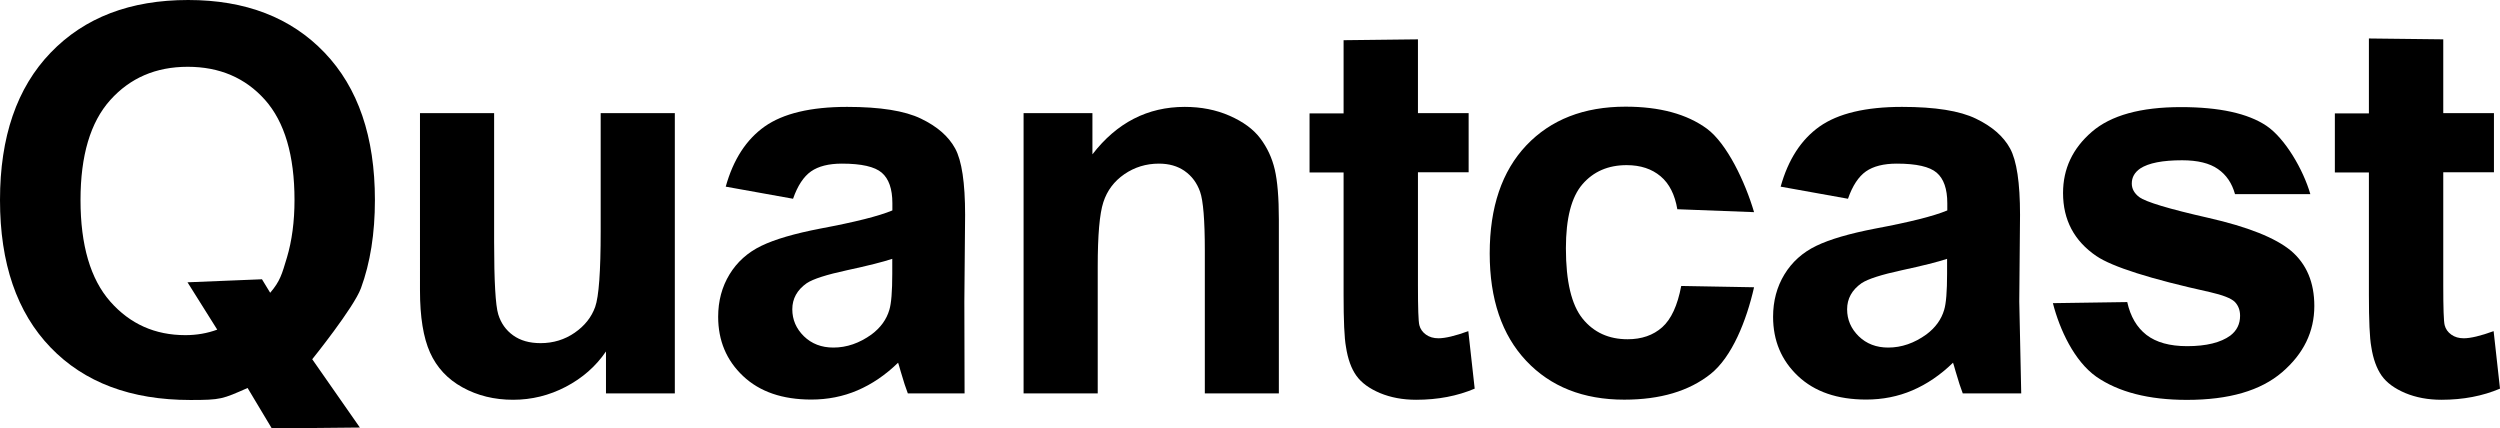
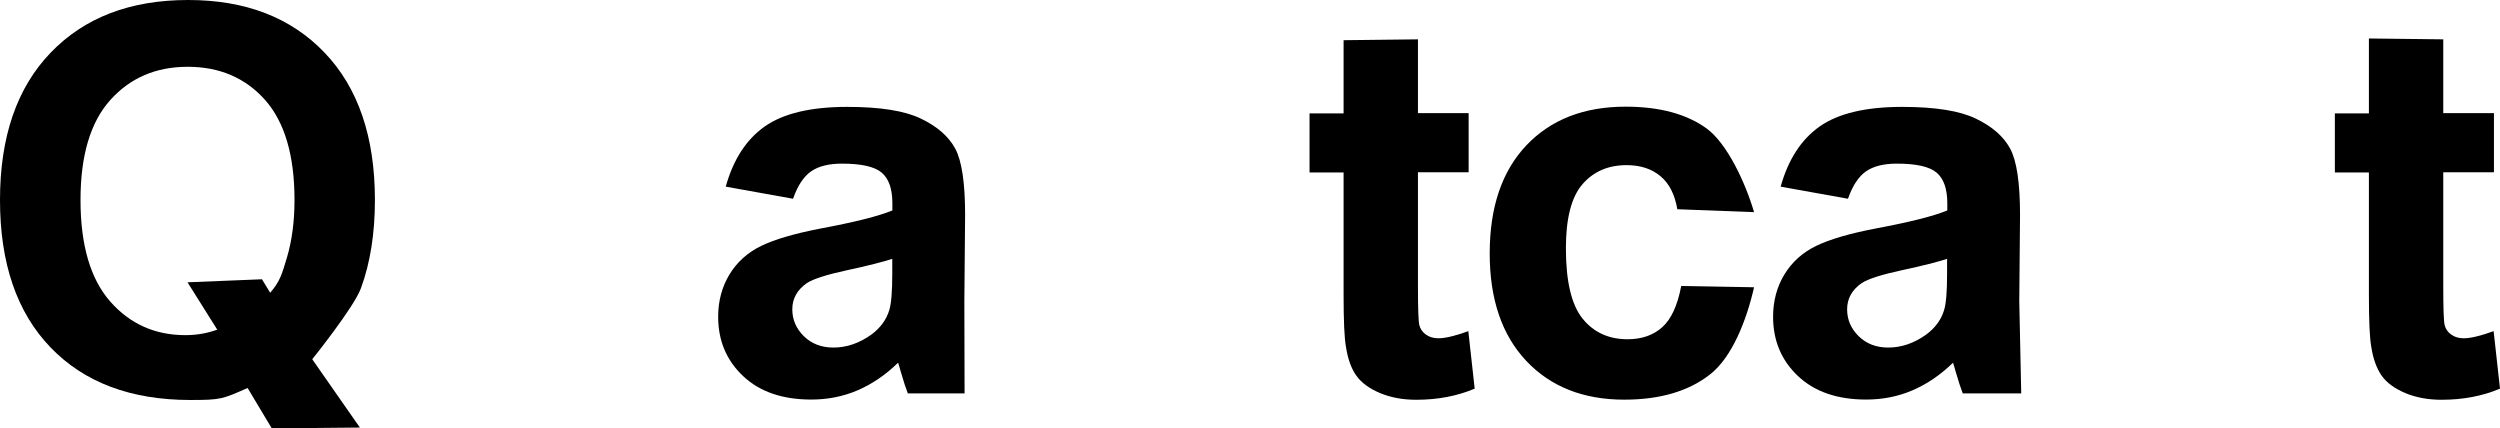
<svg xmlns="http://www.w3.org/2000/svg" version="1.1" id="Calque_1" x="0px" y="0px" viewBox="0 0 231.32 39.64" style="enable-background:new 0 0 231.32 39.64;" xml:space="preserve">
  <g>
    <path d="M28.89,33.24l4.41,6.32l-8.15,0.08l-2.24-3.74c-2.34,1.03-2.46,1.11-5.3,1.11c-5.5,0-9.81-1.62-12.93-4.86   C1.56,28.91,0,24.37,0,18.51C0,12.66,1.56,8.12,4.69,4.87S12.05,0,17.41,0c5.31,0,9.51,1.62,12.62,4.87   c3.11,3.25,4.66,7.79,4.66,13.64c0,3.09-0.43,5.81-1.29,8.15C32.75,28.45,28.89,33.24,28.89,33.24z M25,27.09   c0.93-1.09,1.08-1.71,1.55-3.26c0.46-1.55,0.7-3.32,0.7-5.32c0-4.13-0.91-7.22-2.73-9.27c-1.82-2.04-4.21-3.06-7.15-3.06   c-2.95,0-5.33,1.03-7.17,3.08s-2.75,5.14-2.75,9.25c0,4.18,0.92,7.31,2.75,9.39s4.15,3.11,6.95,3.11c1.04,0,2.03-0.17,2.95-0.51   l-2.75-4.38l6.89-0.28L25,27.09z" />
-     <path d="M56.07,36.4v-3.88c-0.94,1.38-2.19,2.47-3.72,3.27s-3.16,1.2-4.87,1.2c-1.74,0-3.3-0.38-4.69-1.15   c-1.38-0.76-2.38-1.84-3-3.22c-0.62-1.38-0.93-3.3-0.93-5.74V10.47h6.86v11.91c0,3.65,0.13,5.88,0.38,6.7   c0.25,0.82,0.71,1.47,1.38,1.95c0.67,0.48,1.51,0.72,2.54,0.72c1.17,0,2.22-0.32,3.15-0.96c0.93-0.64,1.56-1.44,1.9-2.39   s0.51-3.28,0.51-6.99V10.47h6.86V36.4H56.07z" />
    <path d="M89.25,36.4H84c-0.18-0.46-0.4-1.13-0.66-2.03c-0.11-0.41-0.2-0.68-0.24-0.81c-1.17,1.14-2.43,1.99-3.76,2.56   c-1.33,0.57-2.76,0.85-4.27,0.85c-2.67,0-4.77-0.72-6.31-2.17c-1.54-1.45-2.31-3.28-2.31-5.49c0-1.46,0.35-2.77,1.05-3.92   c0.7-1.15,1.68-2.03,2.94-2.64c1.26-0.61,3.08-1.14,5.46-1.6c3.21-0.6,5.43-1.16,6.67-1.68V18.8c0-1.32-0.33-2.26-0.98-2.82   c-0.65-0.56-1.88-0.84-3.69-0.84c-1.22,0-2.17,0.24-2.86,0.72c-0.68,0.48-1.24,1.32-1.66,2.53l-6.23-1.12   c0.7-2.51,1.9-4.36,3.61-5.57c1.71-1.2,4.25-1.81,7.62-1.81c3.06,0,5.34,0.36,6.84,1.09c1.5,0.72,2.55,1.64,3.16,2.76   c0.61,1.12,0.92,3.16,0.92,6.14l-0.07,8.01 M82.56,23.95c-0.88,0.29-2.27,0.64-4.17,1.05c-1.9,0.41-3.15,0.81-3.74,1.2   c-0.9,0.63-1.34,1.44-1.34,2.42c0,0.96,0.36,1.79,1.07,2.49c0.72,0.7,1.63,1.05,2.73,1.05c1.24,0,2.42-0.41,3.54-1.22   c0.83-0.62,1.38-1.38,1.64-2.27c0.18-0.59,0.27-1.7,0.27-3.34V23.95z" />
-     <path d="M118.34,36.4h-6.86V23.17c0-2.8-0.15-4.61-0.44-5.43c-0.29-0.82-0.77-1.46-1.43-1.92c-0.66-0.46-1.45-0.68-2.38-0.68   c-1.19,0-2.25,0.33-3.2,0.98c-0.94,0.65-1.59,1.51-1.94,2.59c-0.35,1.07-0.52,3.06-0.52,5.96V36.4h-6.86V10.47h6.37v3.81   c2.26-2.93,5.11-4.39,8.54-4.39c1.51,0,2.9,0.27,4.15,0.82c1.25,0.55,2.2,1.24,2.84,2.09c0.64,0.85,1.09,1.81,1.34,2.88   c0.25,1.07,0.38,2.61,0.38,4.61V36.4z" />
    <path d="M135.89,10.47v5.47h-4.69v10.45c0,2.12,0.04,3.35,0.13,3.7c0.09,0.35,0.29,0.64,0.61,0.87c0.32,0.23,0.7,0.34,1.16,0.34   c0.63,0,1.55-0.22,2.76-0.66l0.59,5.32c-1.6,0.68-3.4,1.03-5.42,1.03c-1.24,0-2.35-0.21-3.34-0.62c-0.99-0.42-1.72-0.95-2.19-1.61   s-0.79-1.55-0.96-2.67c-0.15-0.8-0.22-2.41-0.22-4.83v-11.3h-3.15v-5.47h3.15V3.72l6.88-0.08v6.83H135.89z" />
    <path d="M162.3,19.63l-7.1-0.27c-0.23-1.35-0.74-2.37-1.55-3.05s-1.85-1.03-3.14-1.03c-1.71,0-3.07,0.59-4.09,1.77   c-1.02,1.18-1.53,3.15-1.53,5.92c0,3.08,0.52,5.25,1.55,6.52c1.03,1.27,2.42,1.9,4.16,1.9c1.3,0,2.37-0.37,3.2-1.11   c0.83-0.74,1.42-2.01,1.76-3.82l6.74,0.12c-0.7,3.09-2.04,6.45-4.03,8.03c-1.99,1.58-4.65,2.37-7.98,2.37   c-3.79,0-6.82-1.2-9.07-3.59c-2.25-2.39-3.38-5.7-3.38-9.94c0-4.28,1.13-7.61,3.39-10c2.26-2.38,5.32-3.58,9.18-3.58   c3.16,0,5.67,0.68,7.53,2.04C159.8,13.29,161.48,16.84,162.3,19.63z" />
    <path d="M187.02,36.4h-5.41c-0.18-0.46-0.4-1.13-0.66-2.03c-0.11-0.41-0.2-0.68-0.24-0.81c-1.17,1.14-2.43,1.99-3.76,2.56   c-1.33,0.57-2.76,0.85-4.27,0.85c-2.67,0-4.77-0.72-6.31-2.17c-1.54-1.45-2.31-3.28-2.31-5.49c0-1.46,0.35-2.77,1.05-3.92   c0.7-1.15,1.68-2.03,2.94-2.64c1.26-0.61,3.08-1.14,5.46-1.6c3.21-0.6,5.43-1.16,6.67-1.68V18.8c0-1.32-0.33-2.26-0.98-2.82   c-0.65-0.56-1.88-0.84-3.69-0.84c-1.22,0-2.17,0.24-2.86,0.72c-0.68,0.48-1.24,1.32-1.66,2.53l-6.23-1.12   c0.7-2.51,1.9-4.36,3.61-5.57c1.71-1.2,4.25-1.81,7.62-1.81c3.06,0,5.34,0.36,6.84,1.09c1.5,0.72,2.55,1.64,3.16,2.76   c0.61,1.12,0.92,3.16,0.92,6.14l-0.07,8.01 M180.16,23.95c-0.88,0.29-2.27,0.64-4.17,1.05c-1.9,0.41-3.15,0.81-3.74,1.2   c-0.9,0.63-1.34,1.44-1.34,2.42c0,0.96,0.36,1.79,1.07,2.49c0.72,0.7,1.63,1.05,2.73,1.05c1.24,0,2.42-0.41,3.54-1.22   c0.83-0.62,1.38-1.38,1.64-2.27c0.18-0.59,0.27-1.7,0.27-3.34V23.95z" />
-     <path d="M189.95,28.05l6.88-0.1c0.29,1.33,0.89,2.35,1.78,3.04c0.9,0.69,2.15,1.04,3.76,1.04c1.77,0,3.11-0.33,4-0.98   c0.6-0.46,0.9-1.07,0.9-1.83c0-0.52-0.16-0.95-0.49-1.29c-0.34-0.33-1.11-0.63-2.29-0.9c-5.53-1.22-9.04-2.34-10.52-3.34   c-2.05-1.4-3.08-3.34-3.08-5.83c0-2.25,0.89-4.13,2.66-5.66c1.77-1.53,4.52-2.29,8.25-2.29c3.55,0,6.19,0.58,7.91,1.73   c1.72,1.16,3.41,4.06,4.06,6.32l-6.97,0c-0.28-1.01-0.8-1.78-1.58-2.32c-0.77-0.54-1.88-0.81-3.31-0.81c-1.81,0-3.1,0.25-3.88,0.76   c-0.52,0.36-0.78,0.82-0.78,1.39c0,0.49,0.23,0.9,0.68,1.25c0.62,0.46,2.75,1.1,6.41,1.93c3.65,0.83,6.21,1.85,7.65,3.05   c1.43,1.22,2.15,2.92,2.15,5.1c0,2.38-0.99,4.42-2.98,6.13s-4.92,2.56-8.81,2.56c-3.53,0-6.33-0.72-8.39-2.15   C191.93,33.41,190.58,30.51,189.95,28.05z" />
    <path d="M230.76,10.47v5.47h-4.69v10.45c0,2.12,0.04,3.35,0.13,3.7c0.09,0.35,0.29,0.64,0.61,0.87c0.32,0.23,0.7,0.34,1.16,0.34   c0.63,0,1.55-0.22,2.76-0.66l0.59,5.32c-1.6,0.68-3.4,1.03-5.42,1.03c-1.24,0-2.35-0.21-3.34-0.62c-0.99-0.42-1.72-0.95-2.19-1.61   c-0.46-0.66-0.79-1.55-0.96-2.67c-0.15-0.8-0.22-2.41-0.22-4.83v-11.3h-3.15v-5.47h3.15V3.56l6.88,0.08v6.83H230.76z" />
  </g>
</svg>